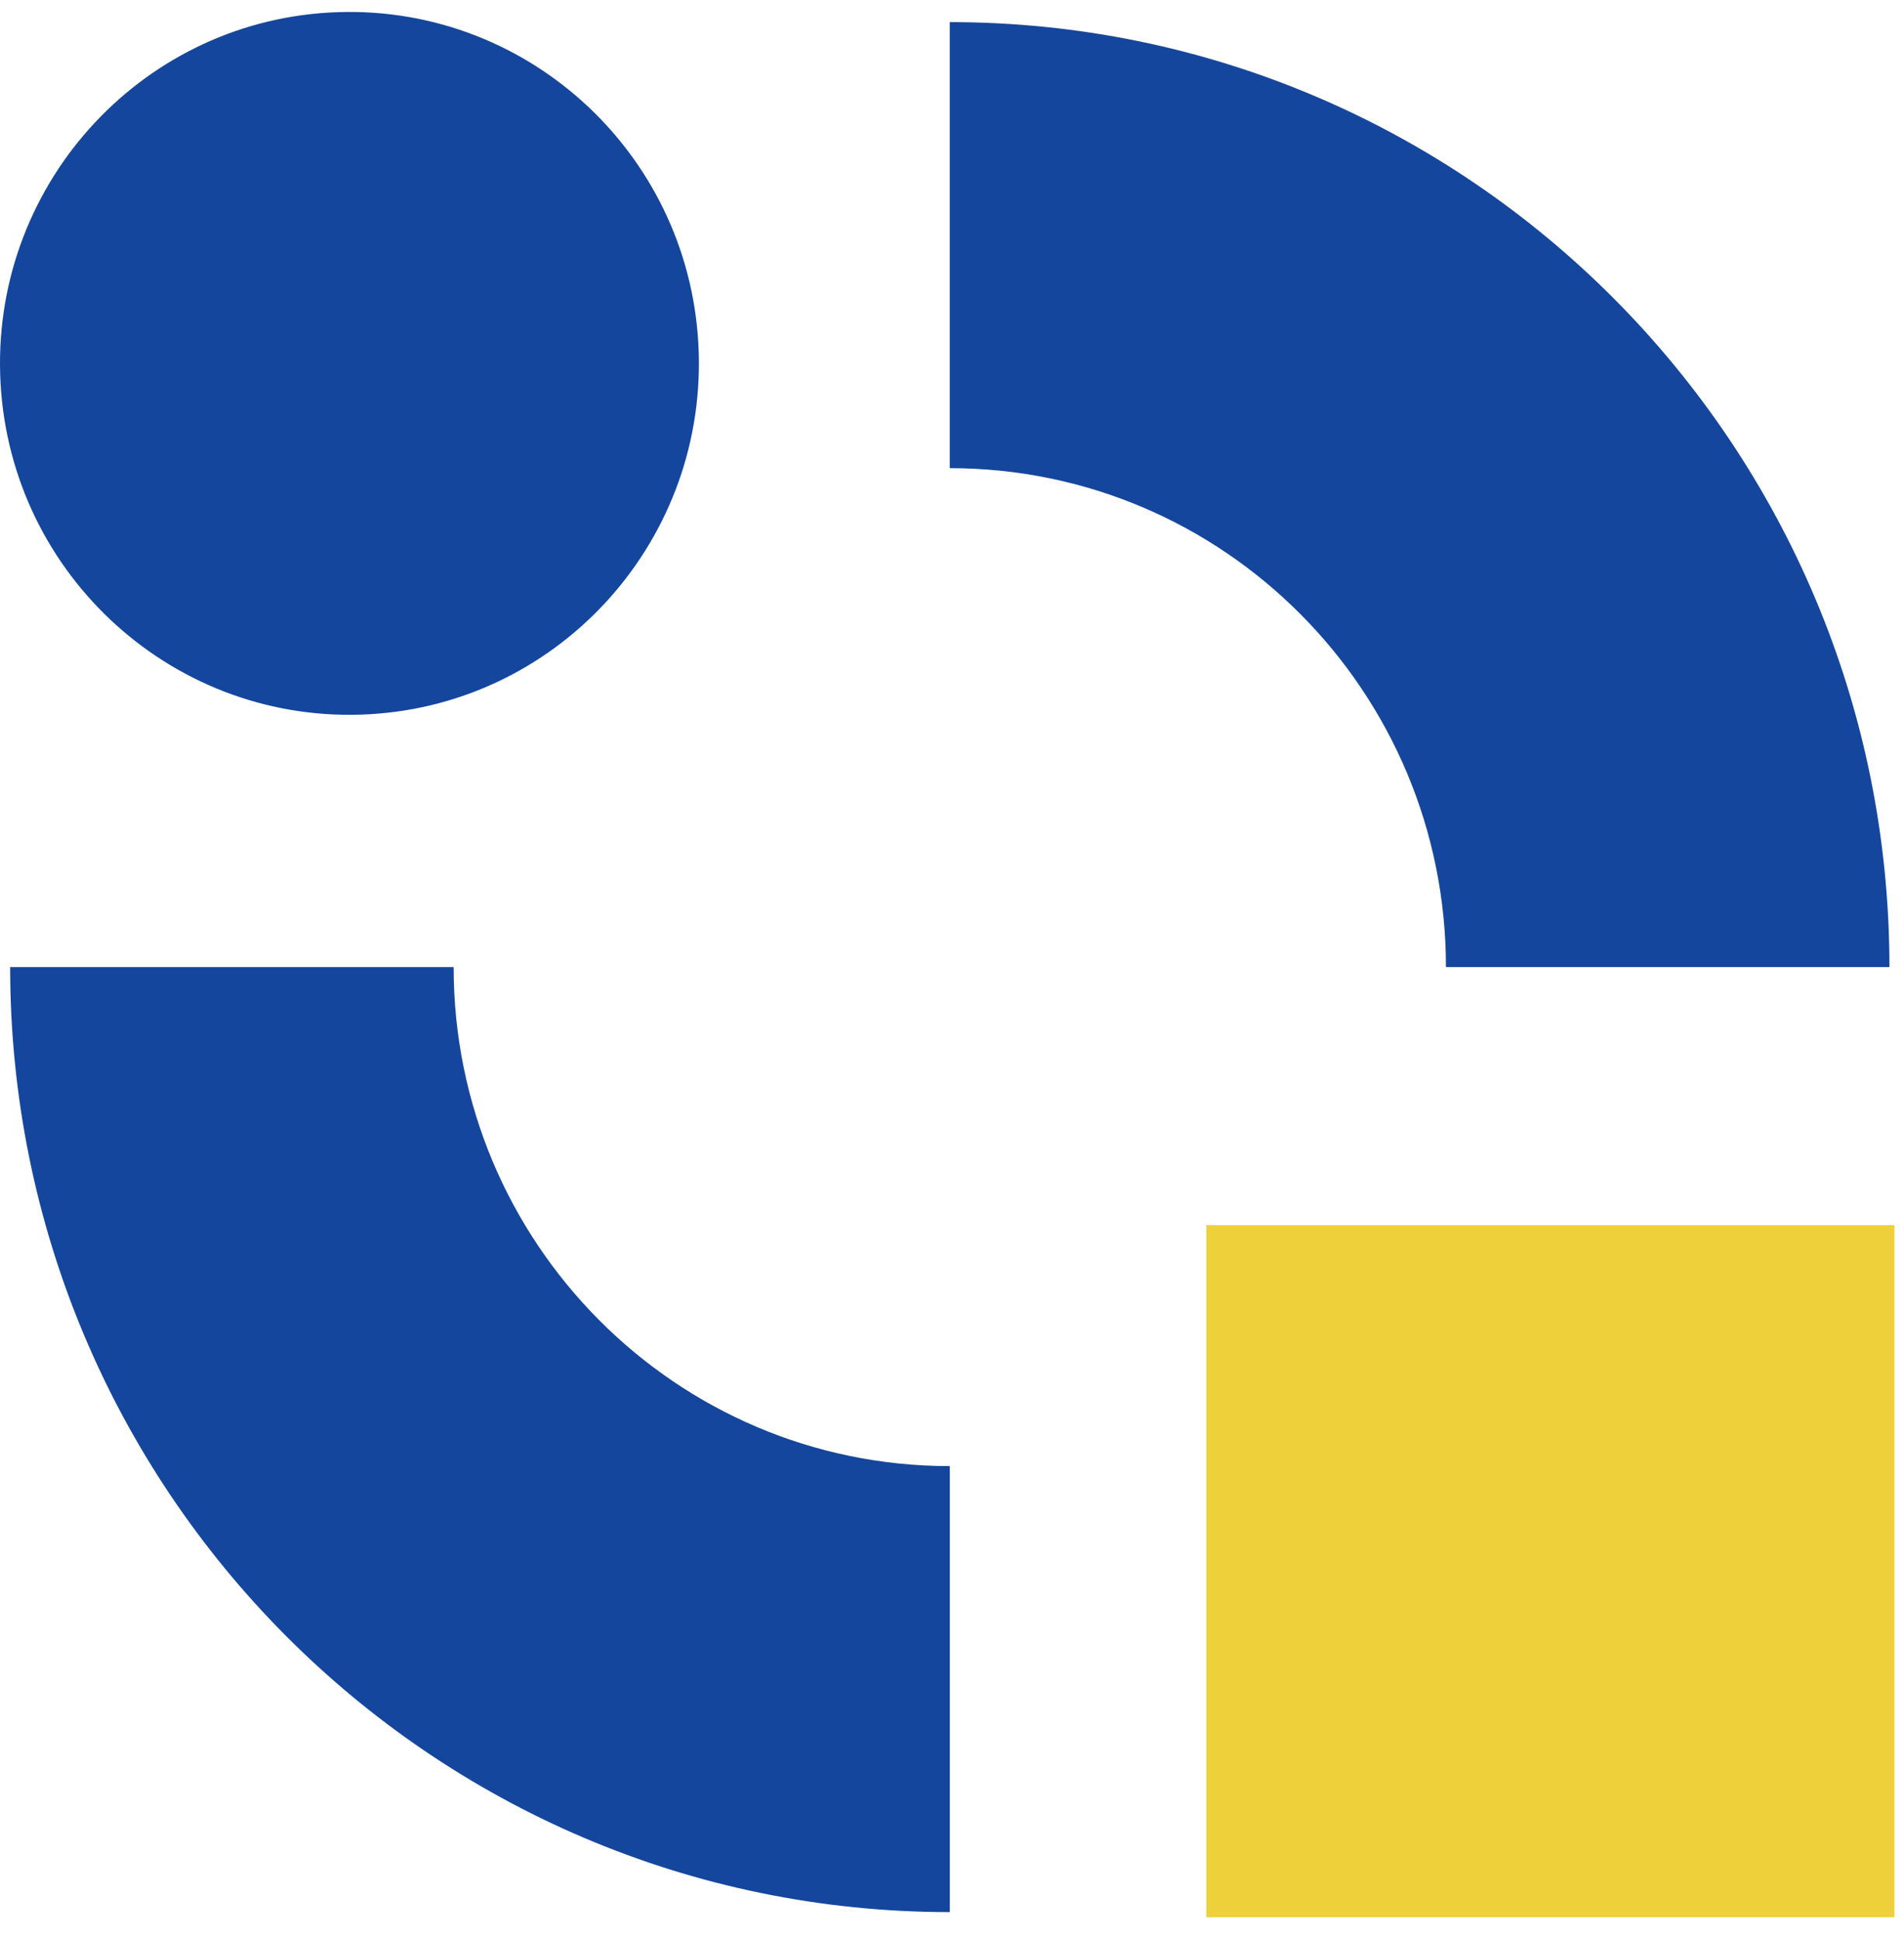
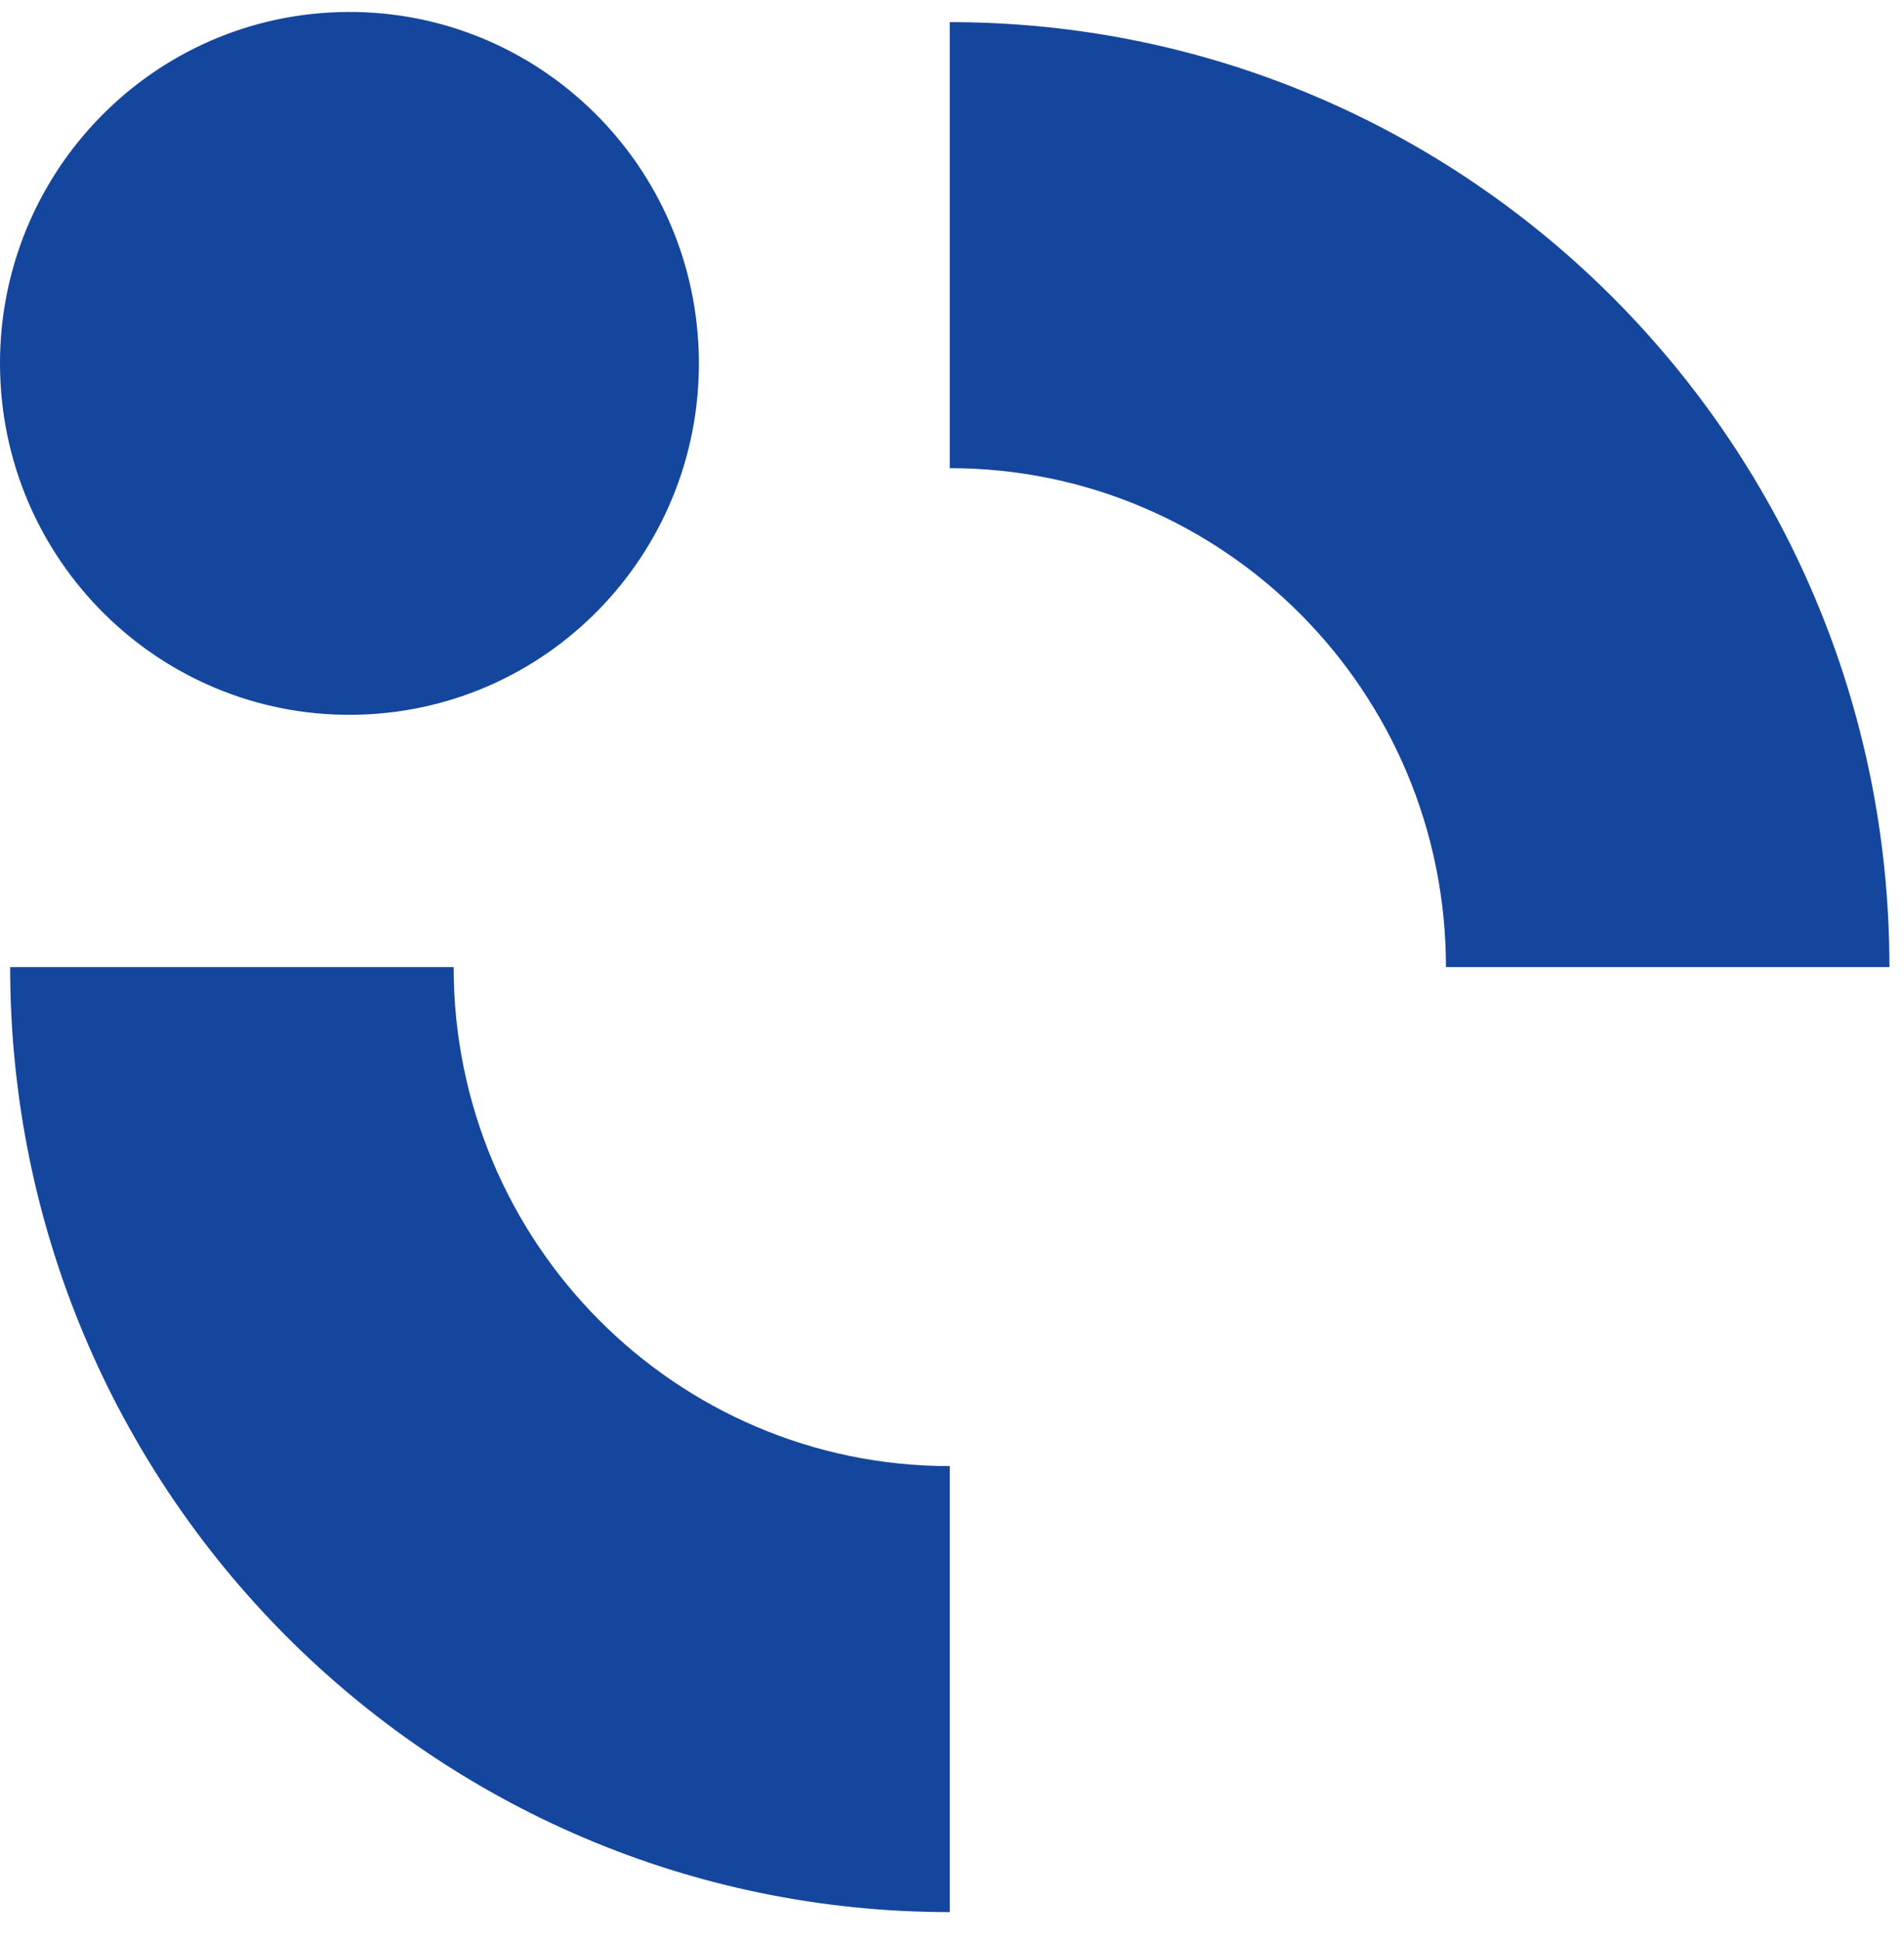
<svg xmlns="http://www.w3.org/2000/svg" width="54" height="55" viewBox="0 0 54 55" fill="none">
  <path fill-rule="evenodd" clip-rule="evenodd" d="M26.937 0.627C41.656 0.627 53.587 12.621 53.587 27.415H41.009C41.009 19.603 34.708 13.271 26.937 13.271L26.937 0.627ZM26.938 54.203C12.219 54.203 0.288 42.209 0.288 27.415H12.866C12.866 35.227 19.166 41.56 26.938 41.56L26.938 54.203ZM0.005 10.614C-0.167 5.115 4.128 0.516 9.599 0.344C15.07 0.171 19.645 4.488 19.817 9.988C19.989 15.487 15.694 20.086 10.223 20.258C4.752 20.431 0.177 16.114 0.005 10.614Z" fill="#14469D" />
-   <path fill-rule="evenodd" clip-rule="evenodd" d="M34.214 34.73H53.729V54.346H34.214V34.73Z" fill="#EDD03A" />
</svg>